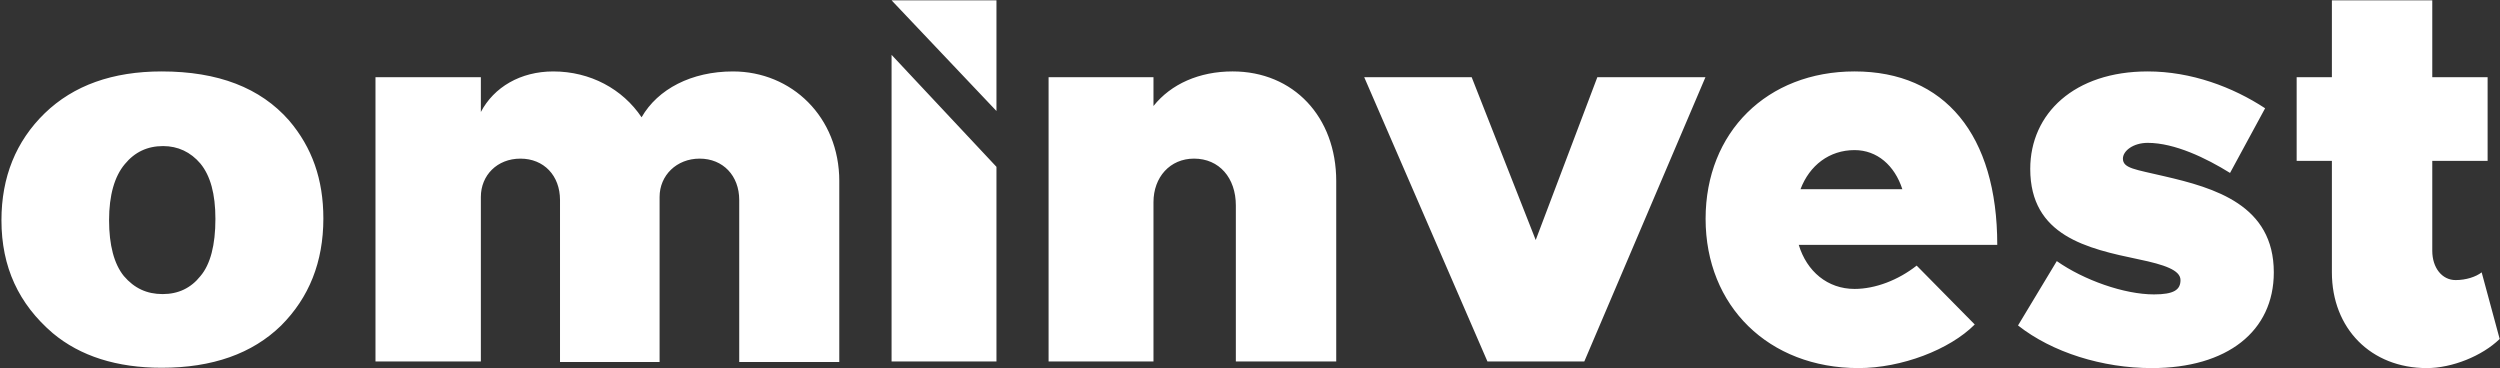
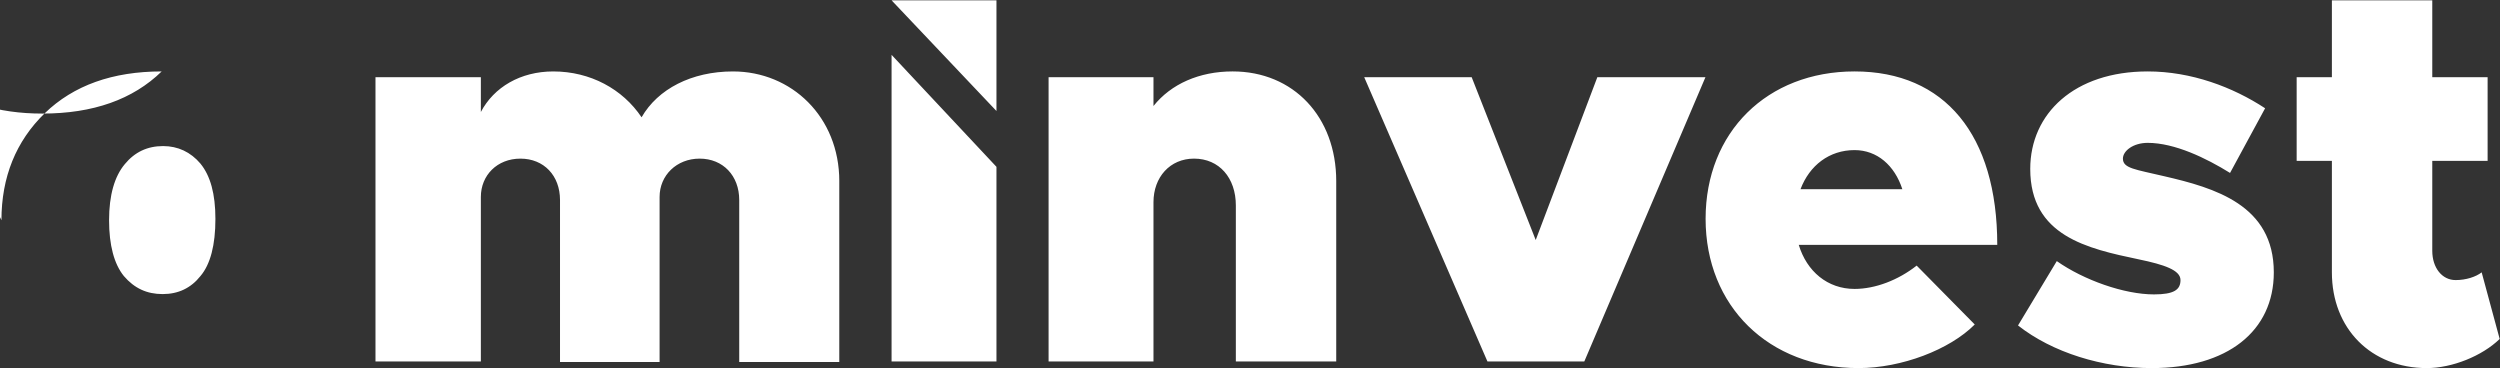
<svg xmlns="http://www.w3.org/2000/svg" version="1.2" viewBox="0 0 1554 229" width="1554" height="229">
  <rect x="0" y="0" width="1554" height="229" fill="#333333" stroke="none" />
  <title>Ominvest-investor-presentation-H1-2023-6-9-2023--1-pdf-svg</title>
  <style>
		.s0 { fill: #ffffff } 
	</style>
-   <path id="Path 6" fill-rule="evenodd" class="s0" d="m521.7 112.6v112.4h-62.2v-100.7c0-15.1-10.1-25.7-24.6-25.7-14.3 0-24.9 10.4-24.9 23.8v102.6h-61.9v-100.7c0-15.1-10-25.7-24.6-25.7-14.5 0-24.6 10.4-24.6 23.8v102.3h-65.5v-176.7h65.5v21.6c8.1-15.4 24.6-25.2 45-25.2 23 0 43.1 10.9 54.9 28.5 10.1-17.6 31.1-28.5 56.8-28.5 36.4 0 66.1 28.2 66.1 68.2zm308.9 0v112.1h-62.4v-97c0-17.1-10.3-29.1-26-29.1-14.9 0-25.2 11.5-25.2 27.1v99h-65.2v-176.7h65.2v17.9c10.9-13.7 28.5-21.5 49.2-21.5 37.8 0 64.4 28.2 64.4 68.2zm17.4-64.6h66.8l39.8 101.2 38.3-101.2h67.2l-75.3 176.7h-60.2zm343.4 117.1l36.1 36.6c-15.6 15.7-45.6 27.1-72.2 27.1-55.9 0-95.1-38.5-95.1-92.8 0-53.9 38.3-91.6 92.6-91.6 56 0 88.7 39.4 88.7 107.8h-123.4c5 16.5 17.9 27.4 34.7 27.4 12.9 0 27.2-5.5 38.6-14.5zm-72.2-47.5h63.3c-4.8-14.8-15.7-24.3-29.7-24.3-15.7 0-28 9.5-33.6 24.3zm135.2 84.7l24.1-40c16.8 11.8 41.9 20.7 60.4 20.7 12.3 0 16.5-2.8 16.5-8.9 0-6.2-10.1-9.6-26-12.9-31.9-6.7-67.4-14.5-67.4-56.2 0-34.4 27.4-60.6 73-60.6 27.1 0 52.9 9.7 73 22.9l-21.8 40.2c-14.8-9.2-34.4-18.7-51.2-18.7-9 0-15.4 5-15.4 9.8 0 6.1 7.8 6.7 25.5 10.9 31.6 7.3 68.3 17.9 68.3 59.8 0 36.6-28.9 59.5-75.9 59.5-30.5 0-61.8-9.7-83.1-26.5zm299.4 8.4c-10.9 10.6-29.6 18.1-45.3 18.1-34.7 0-59-24.6-59-59.5v-69.3h-21.9v-52h21.9v-47.8h62.4v47.8h34.4v52h-34.4v55.9c0 10.6 6.1 18.2 14.5 18.2 6.5 0 12.6-2 16.2-4.8zm-934.4-141.7l-65.2-68.8h65.2zm0 34.7v121h-65.2v-190.6zm-618.5 33.2c0-26.8 9-49.1 26.9-66.5q26.9-26 72.7-26c35 0 61.3 10.1 79.2 30.5 14.3 16.8 21.3 36.6 21.3 60.9 0 27.1-8.9 49.2-26.3 66.6q-26.9 26.2-74.2 26.2c-27.9 0-50.6-7.2-67.7-21.5-21.2-18.2-31.9-41.1-31.9-70.2zm66.9 0c0 15.4 3.1 27.2 9.2 34.7 6.5 7.6 14.3 11.2 24.1 11.2q14.6 0 23.5-11.2c6.2-7.3 9.3-19.3 9.3-35.5 0-15.6-3.1-26.8-9.3-34.4-6.1-7.2-14-10.9-23.2-10.9-9.8 0-17.6 3.7-23.8 11.2-6.4 7.6-9.8 19.3-9.8 34.9z" />
+   <path id="Path 6" fill-rule="evenodd" class="s0" d="m521.7 112.6v112.4h-62.2v-100.7c0-15.1-10.1-25.7-24.6-25.7-14.3 0-24.9 10.4-24.9 23.8v102.6h-61.9v-100.7c0-15.1-10-25.7-24.6-25.7-14.5 0-24.6 10.4-24.6 23.8v102.3h-65.5v-176.7h65.5v21.6c8.1-15.4 24.6-25.2 45-25.2 23 0 43.1 10.9 54.9 28.5 10.1-17.6 31.1-28.5 56.8-28.5 36.4 0 66.1 28.2 66.1 68.2zm308.9 0v112.1h-62.4v-97c0-17.1-10.3-29.1-26-29.1-14.9 0-25.2 11.5-25.2 27.1v99h-65.2v-176.7h65.2v17.9c10.9-13.7 28.5-21.5 49.2-21.5 37.8 0 64.4 28.2 64.4 68.2zm17.4-64.6h66.8l39.8 101.2 38.3-101.2h67.2l-75.3 176.7h-60.2zm343.4 117.1l36.1 36.6c-15.6 15.7-45.6 27.1-72.2 27.1-55.9 0-95.1-38.5-95.1-92.8 0-53.9 38.3-91.6 92.6-91.6 56 0 88.7 39.4 88.7 107.8h-123.4c5 16.5 17.9 27.4 34.7 27.4 12.9 0 27.2-5.5 38.6-14.5zm-72.2-47.5h63.3c-4.8-14.8-15.7-24.3-29.7-24.3-15.7 0-28 9.5-33.6 24.3zm135.2 84.7l24.1-40c16.8 11.8 41.9 20.7 60.4 20.7 12.3 0 16.5-2.8 16.5-8.9 0-6.2-10.1-9.6-26-12.9-31.9-6.7-67.4-14.5-67.4-56.2 0-34.4 27.4-60.6 73-60.6 27.1 0 52.9 9.7 73 22.9l-21.8 40.2c-14.8-9.2-34.4-18.7-51.2-18.7-9 0-15.4 5-15.4 9.8 0 6.1 7.8 6.7 25.5 10.9 31.6 7.3 68.3 17.9 68.3 59.8 0 36.6-28.9 59.5-75.9 59.5-30.5 0-61.8-9.7-83.1-26.5zm299.4 8.4c-10.9 10.6-29.6 18.1-45.3 18.1-34.7 0-59-24.6-59-59.5v-69.3h-21.9v-52h21.9v-47.8h62.4v47.8h34.4v52h-34.4v55.9c0 10.6 6.1 18.2 14.5 18.2 6.5 0 12.6-2 16.2-4.8zm-934.4-141.7l-65.2-68.8h65.2zm0 34.7v121h-65.2v-190.6zm-618.5 33.2c0-26.8 9-49.1 26.9-66.5q26.9-26 72.7-26q-26.9 26.2-74.2 26.2c-27.9 0-50.6-7.2-67.7-21.5-21.2-18.2-31.9-41.1-31.9-70.2zm66.9 0c0 15.4 3.1 27.2 9.2 34.7 6.5 7.6 14.3 11.2 24.1 11.2q14.6 0 23.5-11.2c6.2-7.3 9.3-19.3 9.3-35.5 0-15.6-3.1-26.8-9.3-34.4-6.1-7.2-14-10.9-23.2-10.9-9.8 0-17.6 3.7-23.8 11.2-6.4 7.6-9.8 19.3-9.8 34.9z" />
</svg>